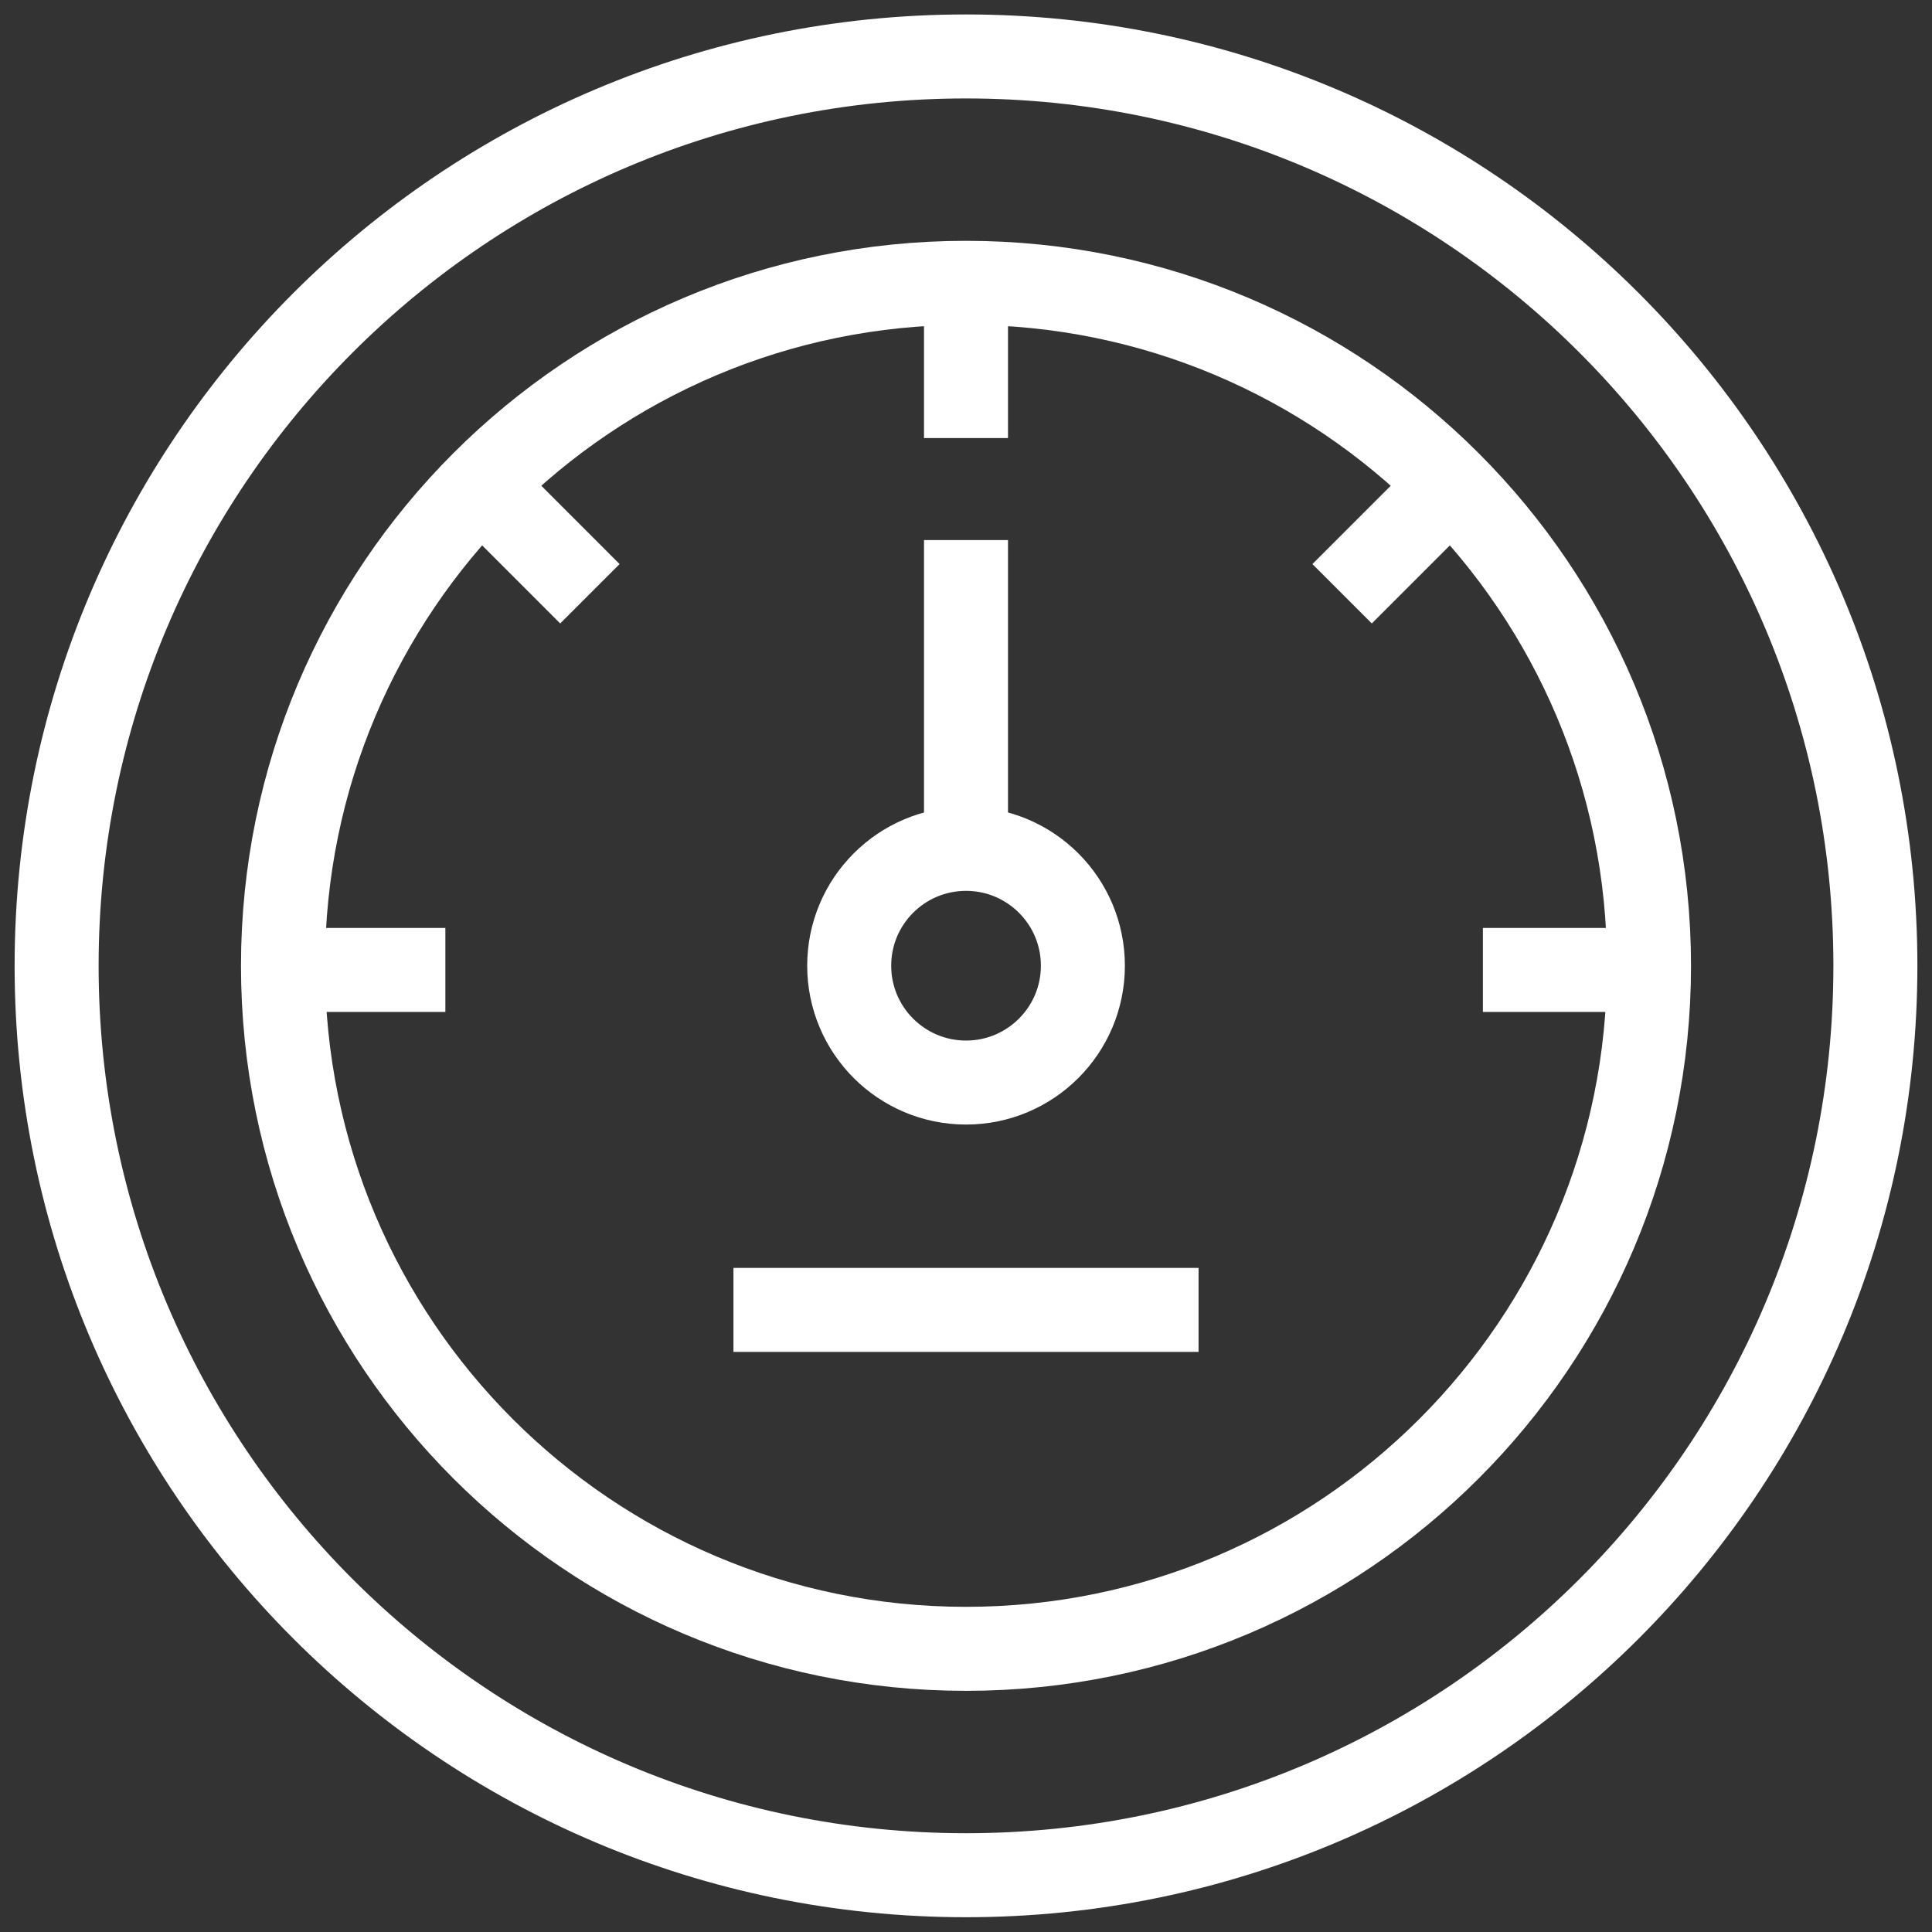
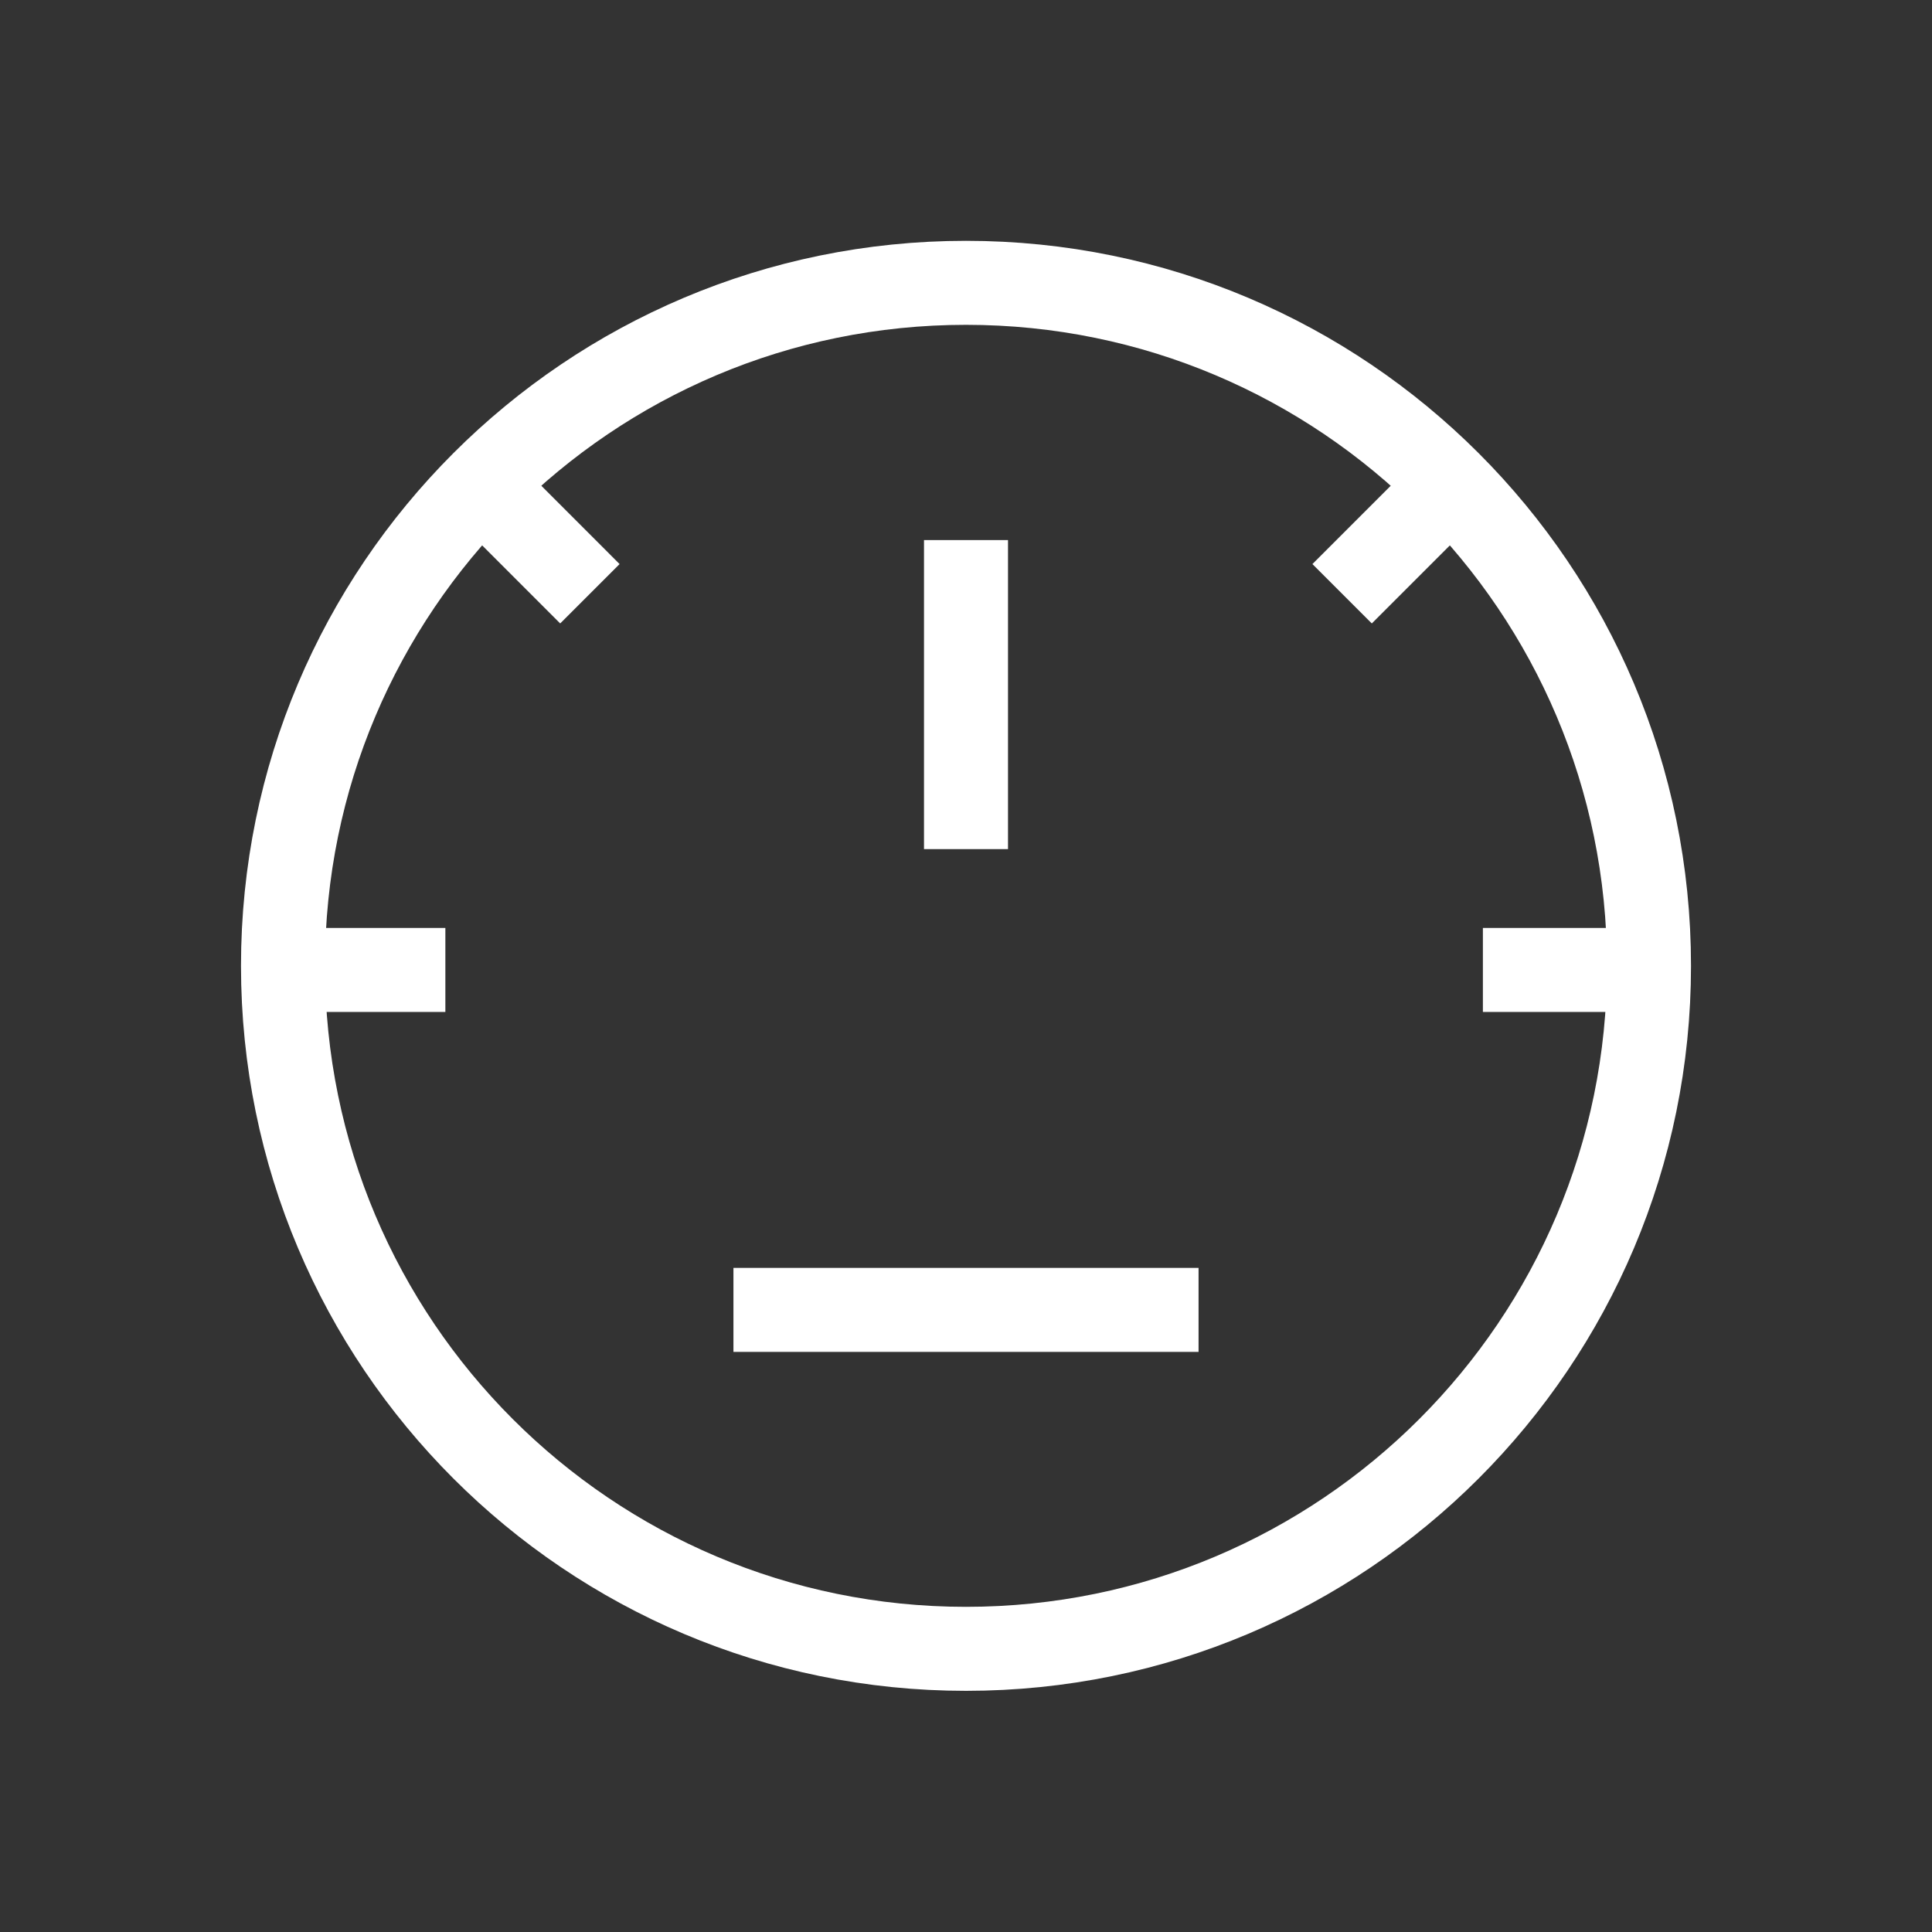
<svg xmlns="http://www.w3.org/2000/svg" width="46" height="46" viewBox="0 0 46 46" fill="none">
  <rect x="0" y="0" width="46" height="46" fill="#333333" stroke="none" />
  <g clip-path="url(#clip0_382_56735)">
-     <path d="M23 44.648C34.958 44.648 44.652 34.954 44.652 22.996C44.652 11.038 34.958 1.344 23 1.344C11.042 1.344 1.348 11.038 1.348 22.996C1.348 34.954 11.042 44.648 23 44.648Z" stroke="white" stroke-width="2" stroke-miterlimit="10" />
    <path d="M23 39.258C31.981 39.258 39.262 31.977 39.262 22.996C39.262 14.015 31.981 6.734 23 6.734C14.019 6.734 6.738 14.015 6.738 22.996C6.738 31.977 14.019 39.258 23 39.258Z" stroke="white" stroke-width="2" stroke-miterlimit="10" />
-     <path d="M23.001 25.775C24.537 25.775 25.783 24.529 25.783 22.993C25.783 21.456 24.537 20.211 23.001 20.211C21.464 20.211 20.219 21.456 20.219 22.993C20.219 24.529 21.464 25.775 23.001 25.775Z" stroke="white" stroke-width="2" stroke-miterlimit="10" />
    <path d="M23 12.859V20.217" stroke="white" stroke-width="2" stroke-miterlimit="10" />
-     <path d="M23 6.734V10.43" stroke="white" stroke-width="2" stroke-miterlimit="10" />
    <path d="M39.362 23.094H35.307" stroke="white" stroke-width="2" stroke-miterlimit="10" />
    <path d="M10.604 23.094H6.639" stroke="white" stroke-width="2" stroke-miterlimit="10" />
    <path d="M34.569 11.523L31.955 14.137" stroke="white" stroke-width="2" stroke-miterlimit="10" />
    <path d="M14.045 14.137L11.432 11.523" stroke="white" stroke-width="2" stroke-miterlimit="10" />
    <path d="M17.463 31.188H28.537" stroke="white" stroke-width="2" stroke-miterlimit="10" />
  </g>
  <defs>
    <clipPath id="clip0_382_56735">
      <rect width="46" height="46" fill="white" />
    </clipPath>
  </defs>
</svg>